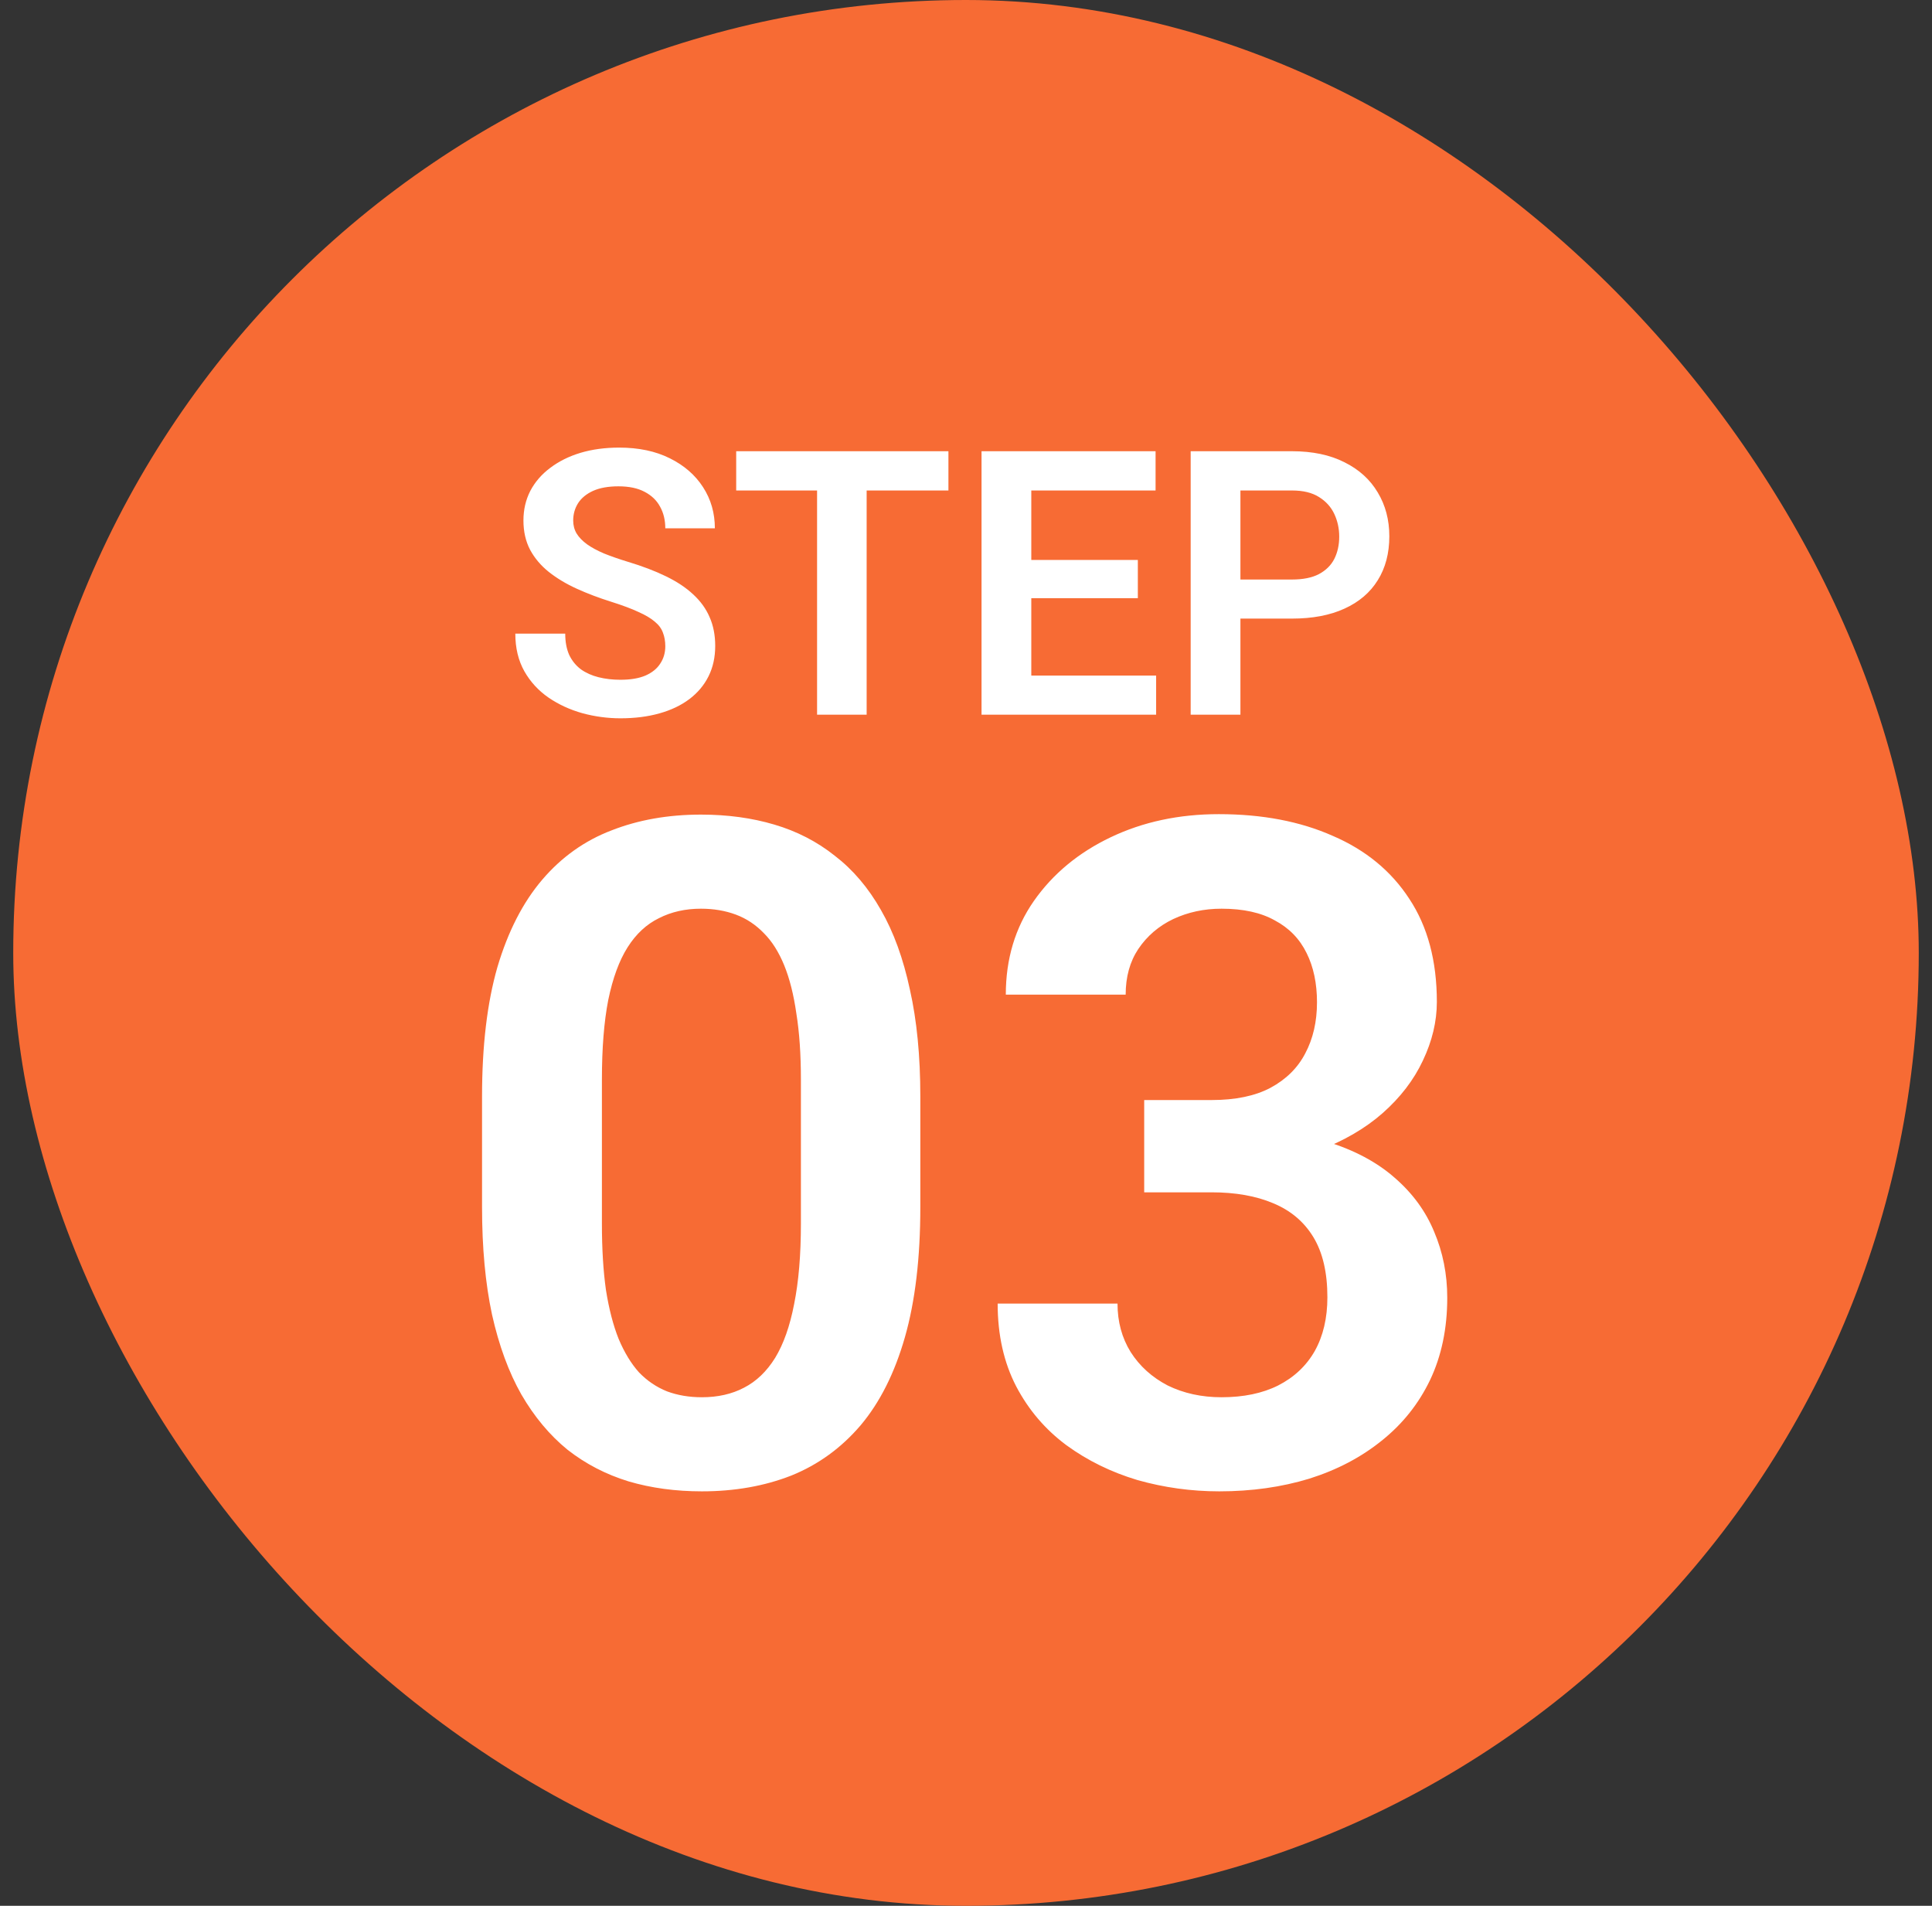
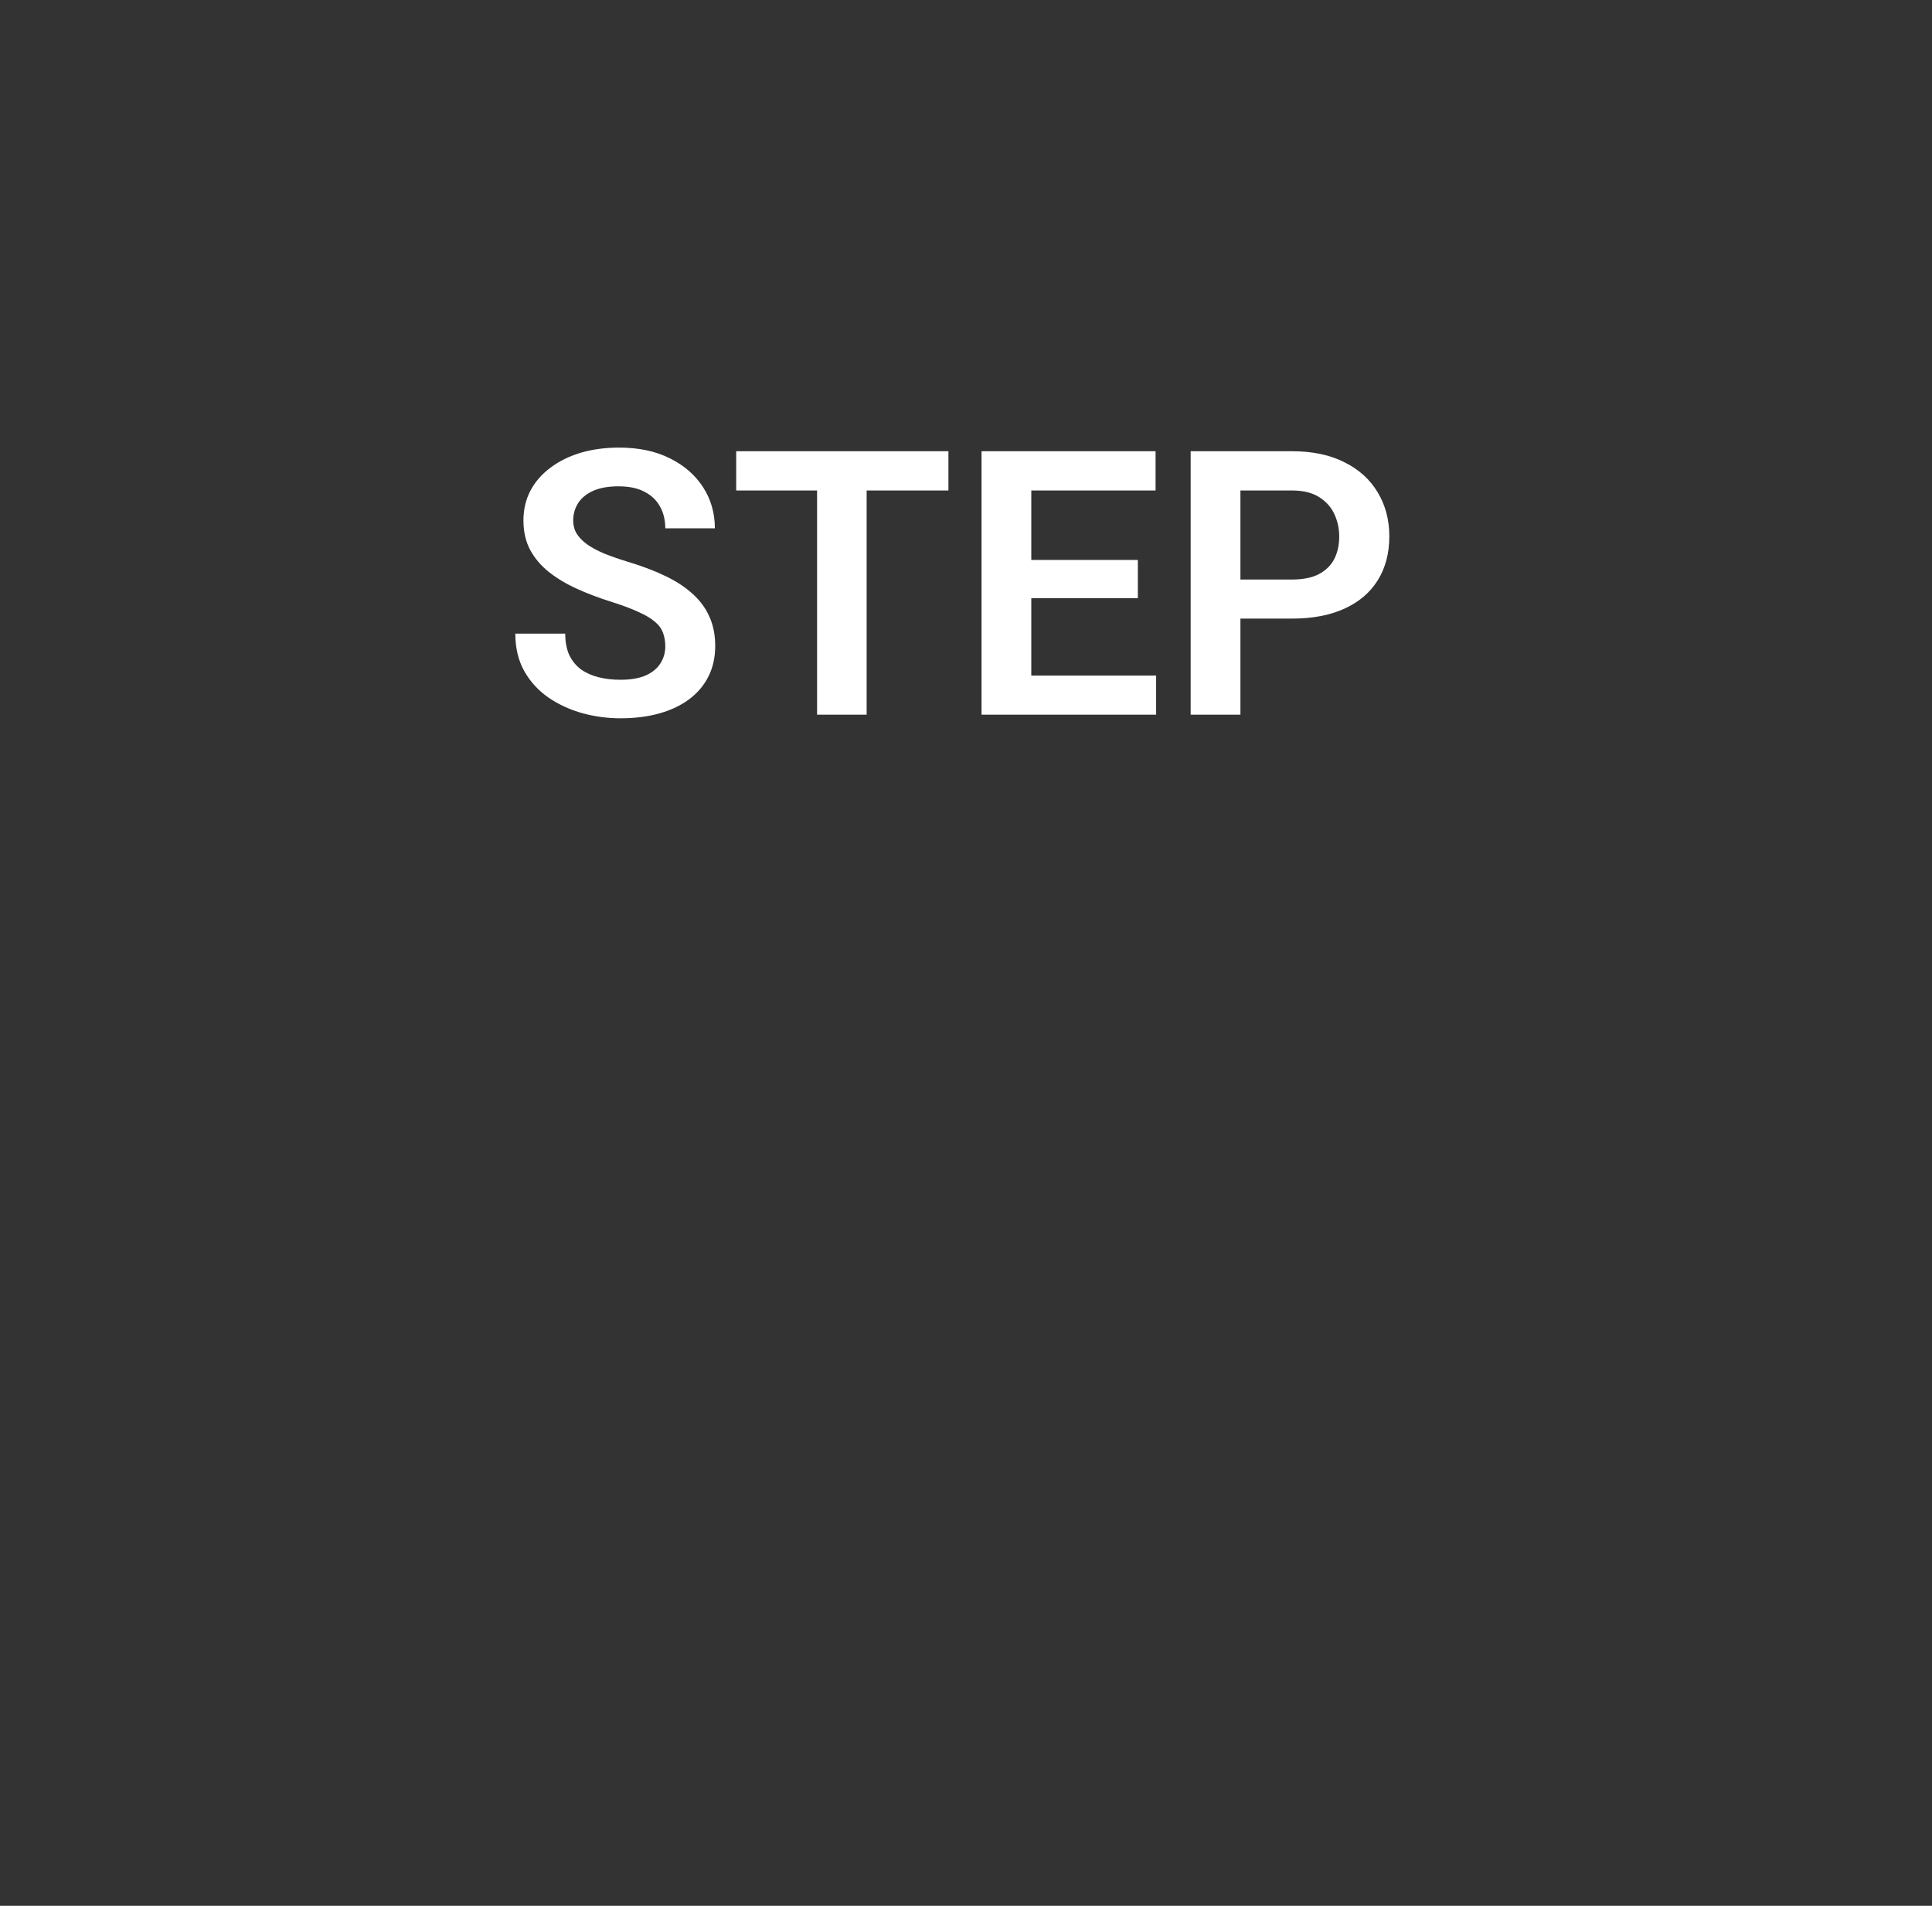
<svg xmlns="http://www.w3.org/2000/svg" width="73" height="72" viewBox="0 0 73 72" fill="none">
  <rect x="0" y="0" width="73" height="72" fill="#333333" stroke="none" />
-   <rect x="0.5" width="72" height="72" rx="36" fill="#F76B34" />
  <path d="M25.138 24.416C25.138 24.225 25.108 24.054 25.049 23.903C24.994 23.748 24.892 23.609 24.741 23.486C24.595 23.359 24.388 23.236 24.119 23.117C23.855 22.994 23.513 22.866 23.094 22.734C22.629 22.588 22.196 22.424 21.795 22.242C21.394 22.06 21.041 21.848 20.735 21.606C20.435 21.365 20.2 21.087 20.031 20.773C19.863 20.453 19.778 20.084 19.778 19.665C19.778 19.255 19.865 18.881 20.038 18.544C20.216 18.207 20.466 17.917 20.79 17.676C21.114 17.43 21.494 17.241 21.932 17.108C22.374 16.976 22.861 16.91 23.395 16.91C24.133 16.91 24.771 17.045 25.309 17.314C25.851 17.582 26.27 17.947 26.566 18.407C26.863 18.867 27.011 19.385 27.011 19.959H25.138C25.138 19.649 25.072 19.376 24.939 19.139C24.812 18.902 24.616 18.715 24.352 18.578C24.092 18.441 23.764 18.373 23.367 18.373C22.984 18.373 22.665 18.43 22.41 18.544C22.16 18.658 21.97 18.813 21.843 19.009C21.72 19.205 21.658 19.424 21.658 19.665C21.658 19.847 21.701 20.011 21.788 20.157C21.875 20.299 22.005 20.433 22.178 20.561C22.351 20.684 22.565 20.8 22.82 20.909C23.08 21.014 23.381 21.119 23.723 21.224C24.27 21.388 24.748 21.57 25.158 21.77C25.573 21.971 25.917 22.199 26.19 22.454C26.468 22.709 26.676 22.996 26.812 23.315C26.954 23.634 27.024 23.997 27.024 24.402C27.024 24.831 26.94 25.213 26.771 25.551C26.603 25.888 26.361 26.175 26.047 26.412C25.732 26.649 25.354 26.829 24.912 26.952C24.475 27.075 23.985 27.137 23.442 27.137C22.959 27.137 22.481 27.073 22.007 26.945C21.537 26.813 21.111 26.617 20.729 26.357C20.346 26.093 20.04 25.76 19.812 25.359C19.585 24.954 19.471 24.48 19.471 23.938H21.357C21.357 24.252 21.408 24.521 21.508 24.744C21.613 24.963 21.759 25.143 21.945 25.284C22.137 25.421 22.36 25.521 22.615 25.585C22.87 25.649 23.146 25.681 23.442 25.681C23.825 25.681 24.14 25.628 24.386 25.523C24.636 25.414 24.823 25.264 24.946 25.072C25.074 24.881 25.138 24.662 25.138 24.416ZM32.746 17.047V27H30.873V17.047H32.746ZM35.836 17.047V18.53H27.817V17.047H35.836ZM43.684 25.523V27H38.393V25.523H43.684ZM38.967 17.047V27H37.087V17.047H38.967ZM42.993 21.155V22.598H38.393V21.155H42.993ZM43.663 17.047V18.53H38.393V17.047H43.663ZM48.817 23.37H46.254V21.894H48.817C49.237 21.894 49.576 21.825 49.836 21.689C50.1 21.547 50.294 21.356 50.417 21.114C50.54 20.868 50.602 20.588 50.602 20.273C50.602 19.968 50.54 19.683 50.417 19.419C50.294 19.155 50.1 18.94 49.836 18.776C49.576 18.612 49.237 18.53 48.817 18.53H46.869V27H44.989V17.047H48.817C49.592 17.047 50.253 17.186 50.8 17.464C51.351 17.737 51.77 18.118 52.058 18.605C52.349 19.088 52.495 19.64 52.495 20.26C52.495 20.902 52.349 21.456 52.058 21.921C51.77 22.386 51.351 22.744 50.8 22.994C50.253 23.245 49.592 23.37 48.817 23.37Z" fill="white" />
-   <path d="M34.774 41.422V45.609C34.774 47.523 34.58 49.158 34.193 50.514C33.806 51.87 33.247 52.981 32.518 53.847C31.789 54.701 30.917 55.334 29.903 55.744C28.889 56.142 27.761 56.342 26.52 56.342C25.528 56.342 24.605 56.217 23.751 55.966C22.896 55.704 22.127 55.305 21.444 54.77C20.772 54.223 20.191 53.528 19.701 52.685C19.222 51.842 18.852 50.833 18.59 49.66C18.339 48.486 18.214 47.136 18.214 45.609V41.422C18.214 39.508 18.408 37.879 18.795 36.535C19.194 35.19 19.758 34.091 20.487 33.236C21.216 32.382 22.088 31.761 23.102 31.373C24.116 30.975 25.244 30.775 26.485 30.775C27.488 30.775 28.411 30.901 29.254 31.151C30.108 31.402 30.872 31.795 31.544 32.331C32.227 32.855 32.809 33.538 33.287 34.381C33.766 35.213 34.13 36.216 34.381 37.389C34.643 38.551 34.774 39.896 34.774 41.422ZM30.262 46.225V40.79C30.262 39.833 30.205 39.001 30.091 38.295C29.989 37.577 29.835 36.968 29.63 36.466C29.425 35.965 29.169 35.56 28.861 35.253C28.553 34.934 28.2 34.7 27.801 34.552C27.402 34.404 26.964 34.33 26.485 34.33C25.893 34.33 25.363 34.45 24.896 34.689C24.429 34.917 24.036 35.281 23.717 35.783C23.398 36.284 23.153 36.95 22.982 37.782C22.822 38.602 22.743 39.605 22.743 40.79V46.225C22.743 47.182 22.794 48.019 22.896 48.737C23.01 49.455 23.17 50.07 23.375 50.583C23.591 51.095 23.848 51.517 24.144 51.847C24.452 52.166 24.805 52.405 25.204 52.565C25.602 52.713 26.041 52.787 26.52 52.787C27.123 52.787 27.653 52.667 28.109 52.428C28.576 52.189 28.969 51.813 29.288 51.3C29.607 50.776 29.846 50.098 30.006 49.267C30.177 48.423 30.262 47.41 30.262 46.225ZM43.233 41.559H45.78C46.68 41.559 47.42 41.405 48.002 41.098C48.594 40.779 49.033 40.346 49.317 39.799C49.614 39.241 49.762 38.597 49.762 37.868C49.762 37.15 49.631 36.529 49.369 36.005C49.107 35.469 48.708 35.059 48.172 34.774C47.648 34.478 46.976 34.33 46.156 34.33C45.495 34.33 44.885 34.461 44.327 34.723C43.78 34.985 43.342 35.361 43.011 35.851C42.692 36.33 42.533 36.905 42.533 37.577H38.004C38.004 36.233 38.357 35.053 39.063 34.04C39.781 33.014 40.75 32.211 41.969 31.63C43.188 31.049 44.549 30.758 46.053 30.758C47.694 30.758 49.129 31.032 50.36 31.579C51.602 32.114 52.565 32.906 53.248 33.954C53.943 35.002 54.291 36.301 54.291 37.851C54.291 38.591 54.114 39.332 53.761 40.072C53.419 40.801 52.912 41.462 52.24 42.055C51.579 42.636 50.764 43.109 49.796 43.473C48.839 43.826 47.739 44.003 46.498 44.003H43.233V41.559ZM43.233 45.045V42.636H46.498C47.899 42.636 49.112 42.801 50.138 43.131C51.175 43.45 52.029 43.906 52.701 44.498C53.373 45.08 53.869 45.758 54.188 46.532C54.518 47.307 54.684 48.139 54.684 49.027C54.684 50.19 54.467 51.226 54.034 52.138C53.601 53.038 52.992 53.801 52.206 54.428C51.431 55.054 50.519 55.533 49.471 55.863C48.423 56.182 47.289 56.342 46.07 56.342C45.011 56.342 43.98 56.199 42.977 55.915C41.986 55.618 41.092 55.18 40.294 54.599C39.496 54.006 38.864 53.266 38.397 52.377C37.93 51.477 37.696 50.434 37.696 49.249H42.225C42.225 49.933 42.39 50.543 42.721 51.078C43.062 51.614 43.53 52.035 44.122 52.343C44.726 52.639 45.404 52.787 46.156 52.787C46.987 52.787 47.7 52.639 48.292 52.343C48.896 52.035 49.357 51.602 49.676 51.044C49.995 50.474 50.155 49.796 50.155 49.01C50.155 48.076 49.978 47.318 49.625 46.737C49.272 46.156 48.765 45.729 48.104 45.456C47.455 45.182 46.68 45.045 45.78 45.045H43.233Z" fill="white" />
</svg>